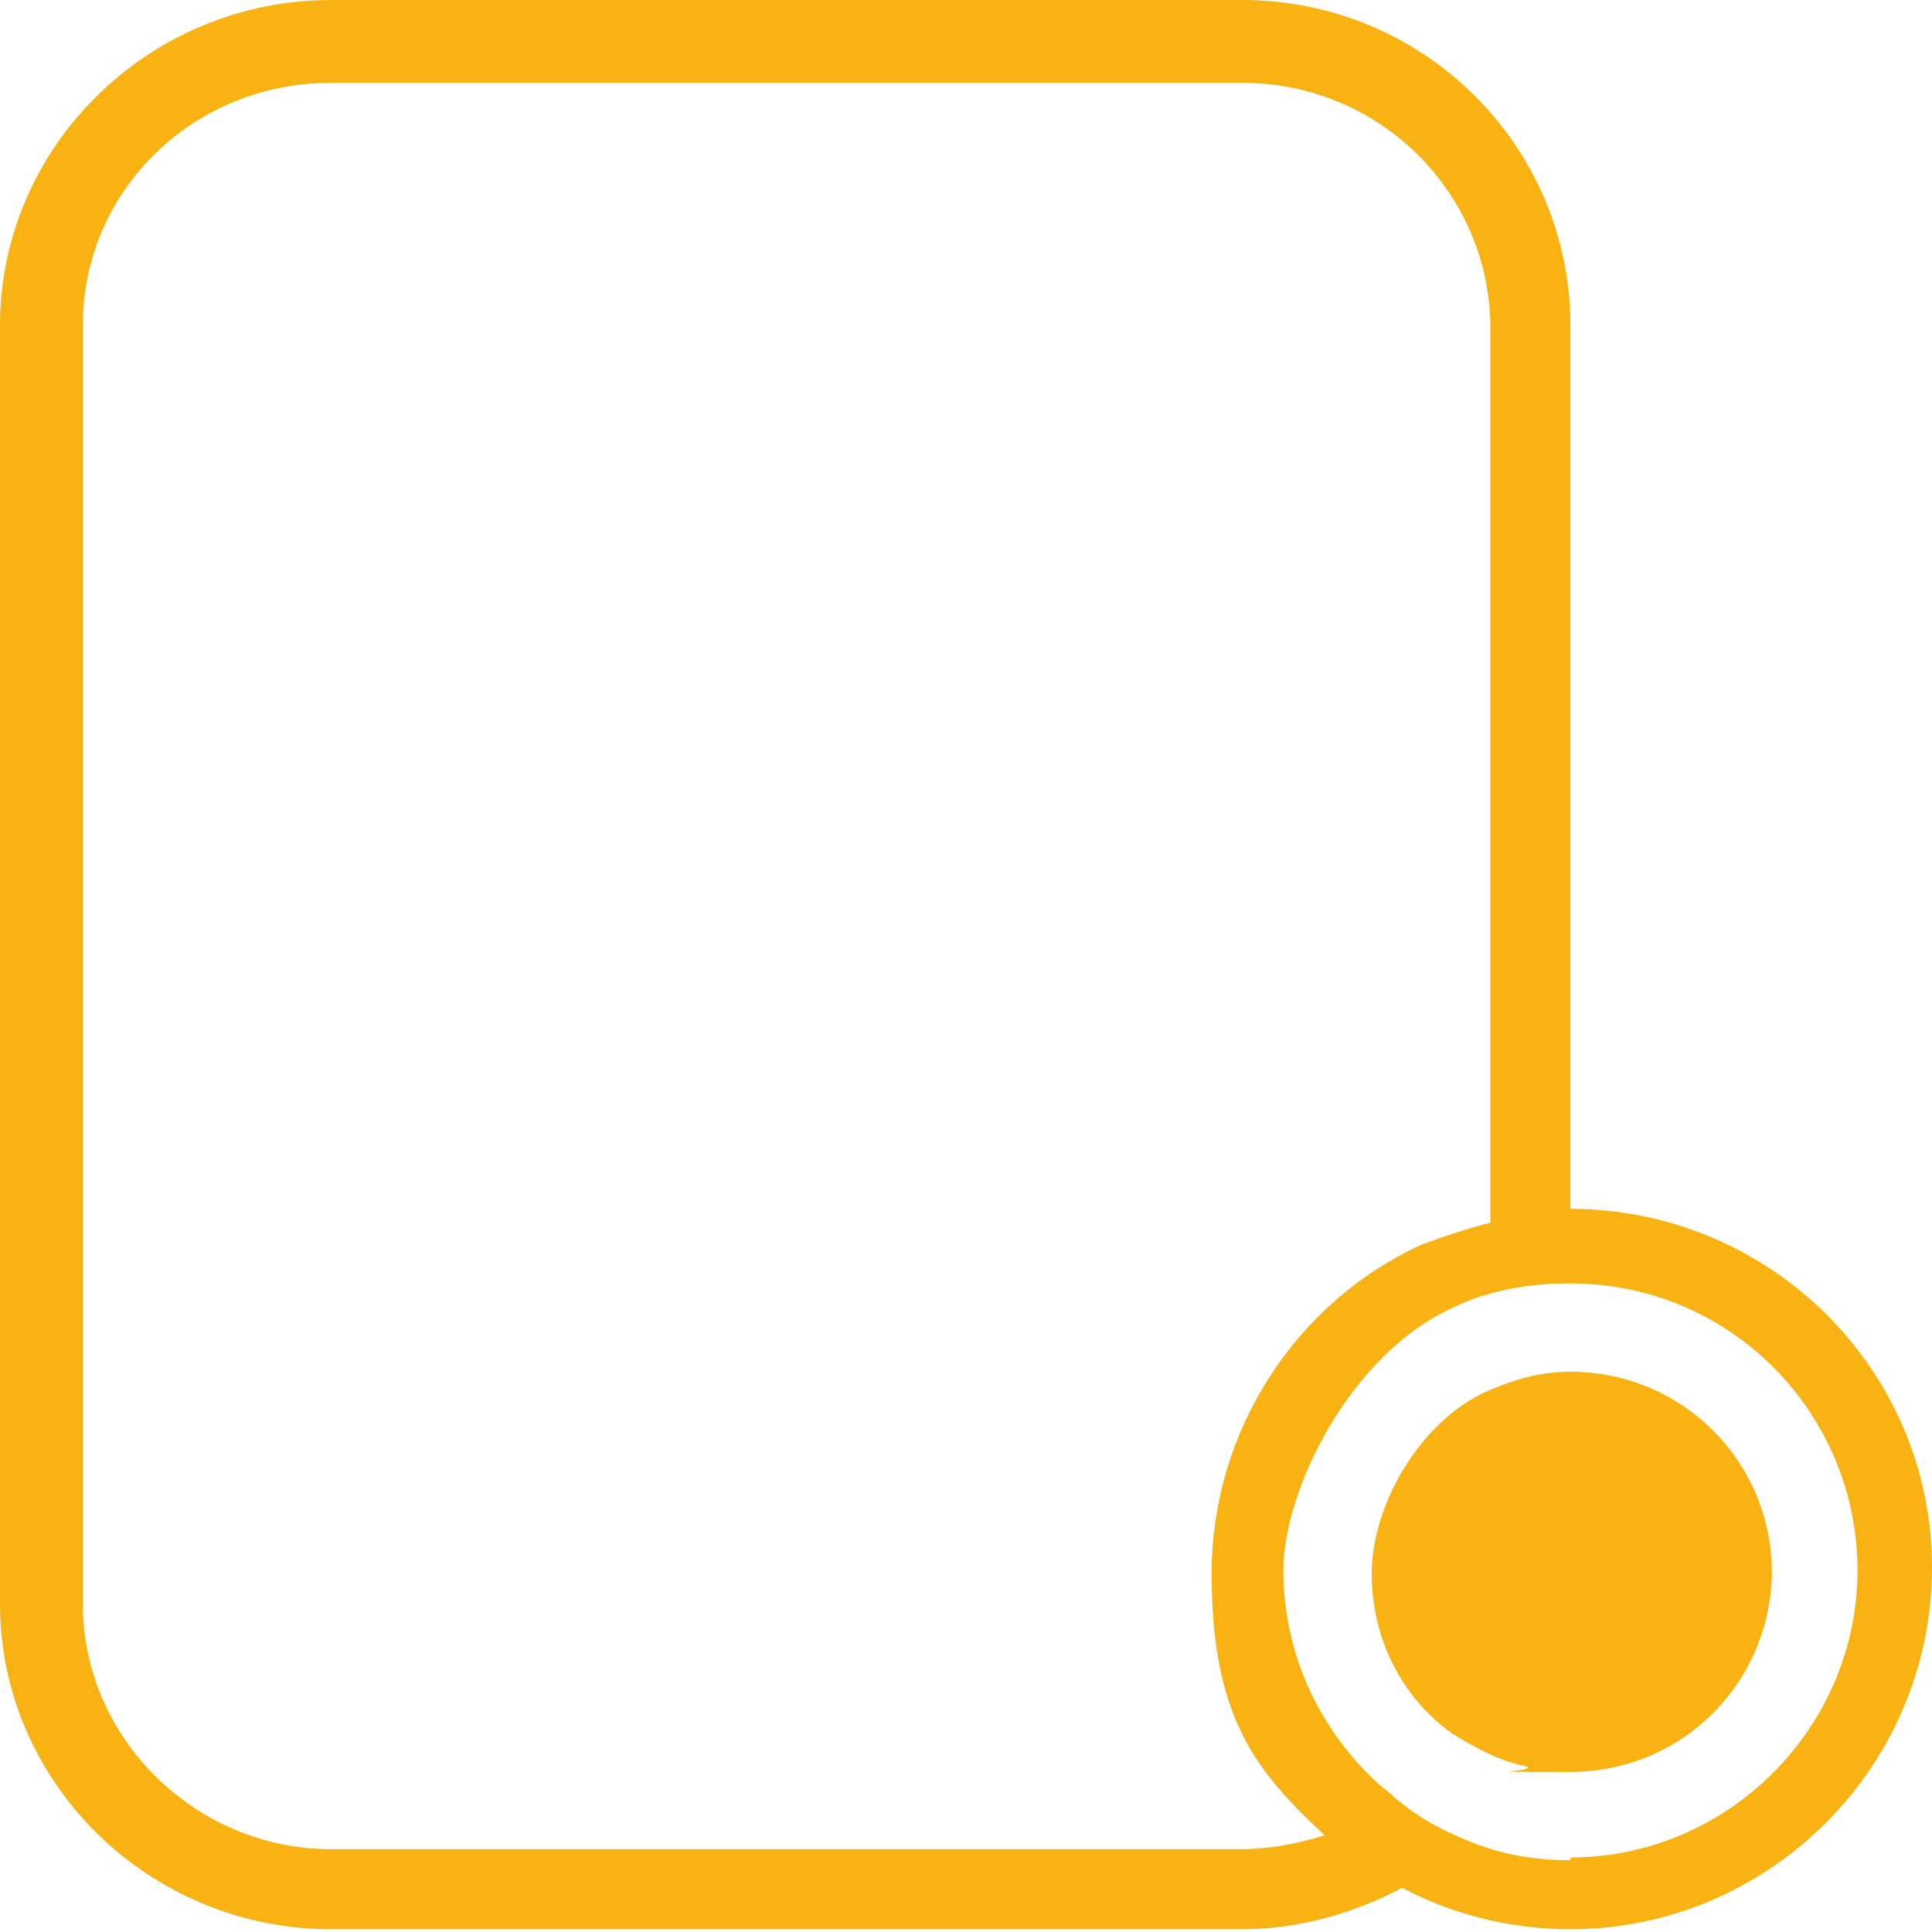
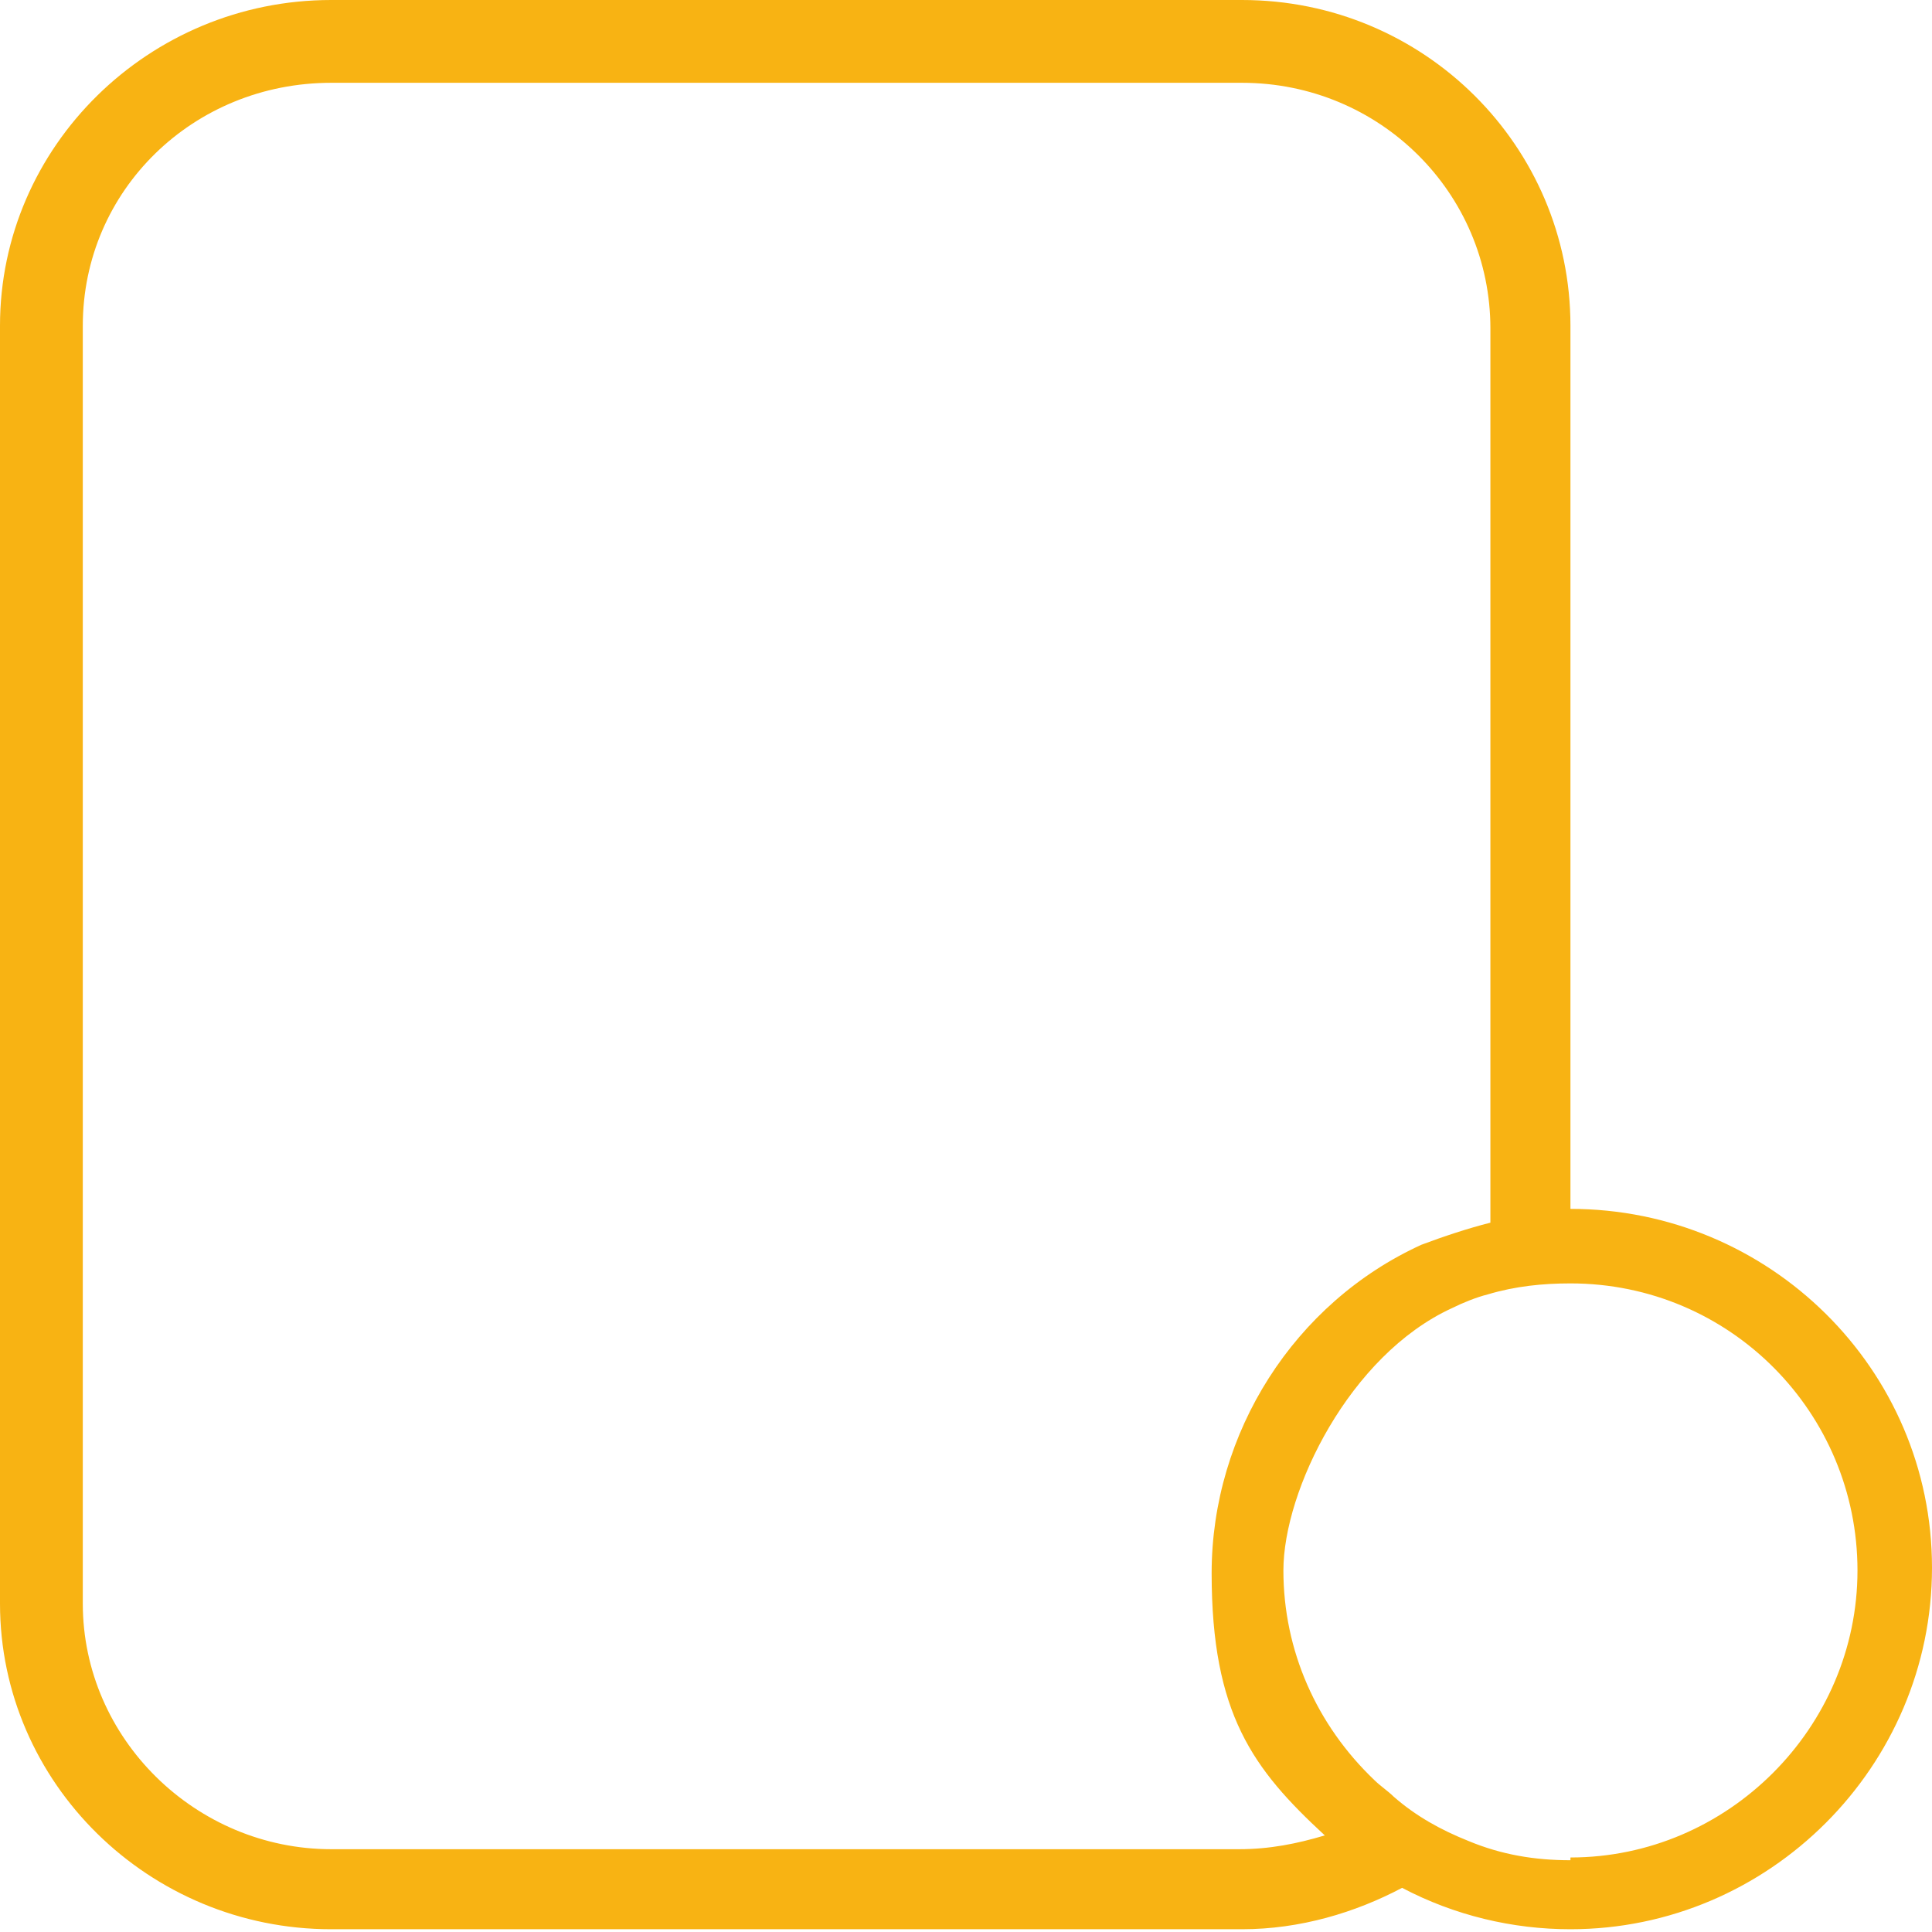
<svg xmlns="http://www.w3.org/2000/svg" id="Capa_1" viewBox="0 0 70 70">
  <defs>
    <style>      .st0 {        fill: #f8b313;      }    </style>
  </defs>
-   <path class="st0" d="M64.2,56.9c0,4-3.2,7.3-7.3,7.3s-1.1,0-1.6-.2c-1-.2-1.9-.7-2.7-1.2-1.8-1.3-2.9-3.4-2.9-5.8s1.7-5.5,4.2-6.6c.9-.4,1.9-.7,3-.7h0c4,0,7.3,3.2,7.3,7.3Z" />
  <path class="st0" d="M56.9,43.9V11.8C56.9,5.3,51.6,0,45,0H12C5.4,0,0,5.3,0,11.8v46.3c0,6.5,5.4,11.8,12,11.8h33c2.1,0,4.1-.6,5.8-1.5,1.9,1,4,1.5,6.1,1.5,7.2,0,13.1-5.9,13.1-13.1s-5.9-13-13.1-13h0ZM45,67H12c-4.9,0-9-4-9-8.9V11.8C3,6.9,7,3,12,3h33c5,0,9,4,9,8.9v32.4c-.8.2-1.7.5-2.5.8-4.6,2.1-7.6,6.8-7.6,11.9s1.5,7.1,4.1,9.5c0,0,0,0,0,0-1,.3-2,.5-3.1.5ZM56.9,67.4c-1.3,0-2.5-.2-3.7-.7-1-.4-1.9-.9-2.7-1.6-.2-.2-.5-.4-.7-.6-2.1-2-3.3-4.7-3.3-7.6s2.4-7.8,6.1-9.5c.4-.2.9-.4,1.3-.5,1-.3,2-.4,3-.4,5.8,0,10.4,4.7,10.4,10.4s-4.7,10.4-10.4,10.4Z" />
</svg>